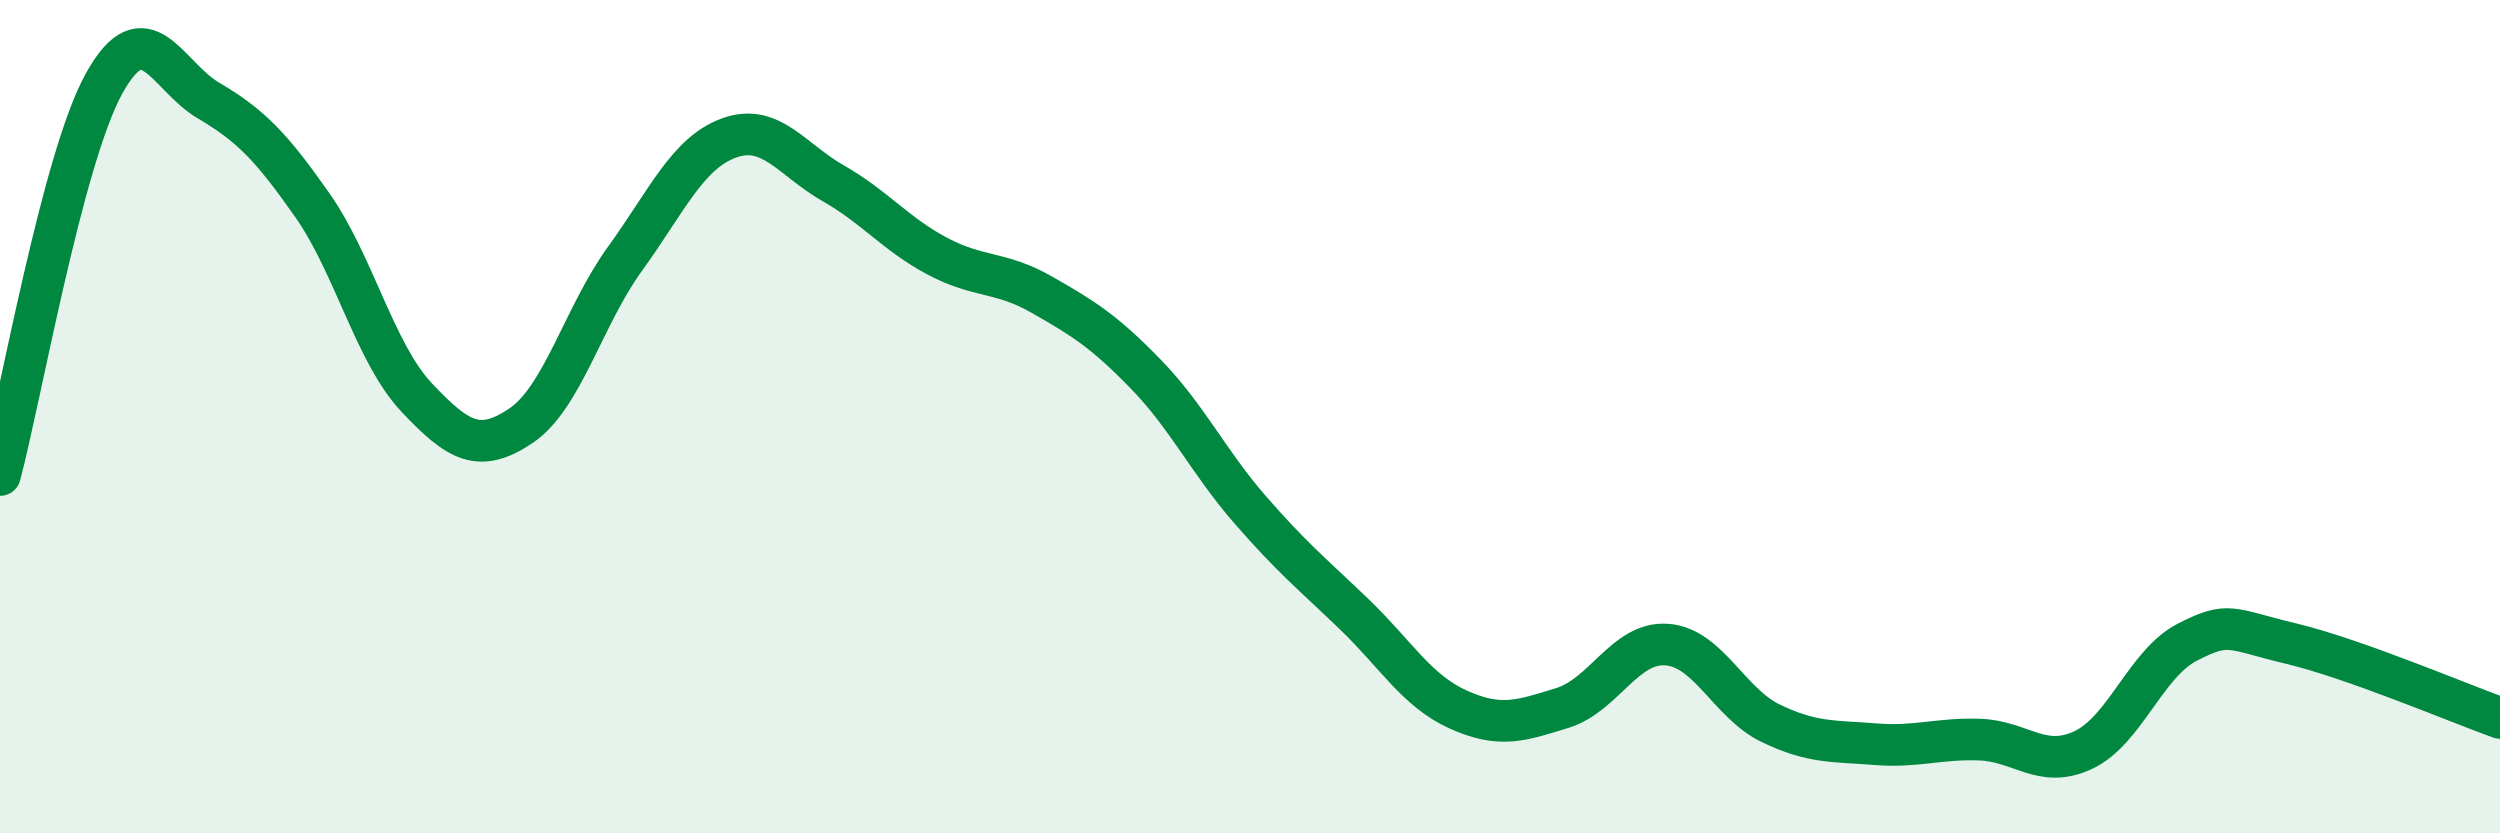
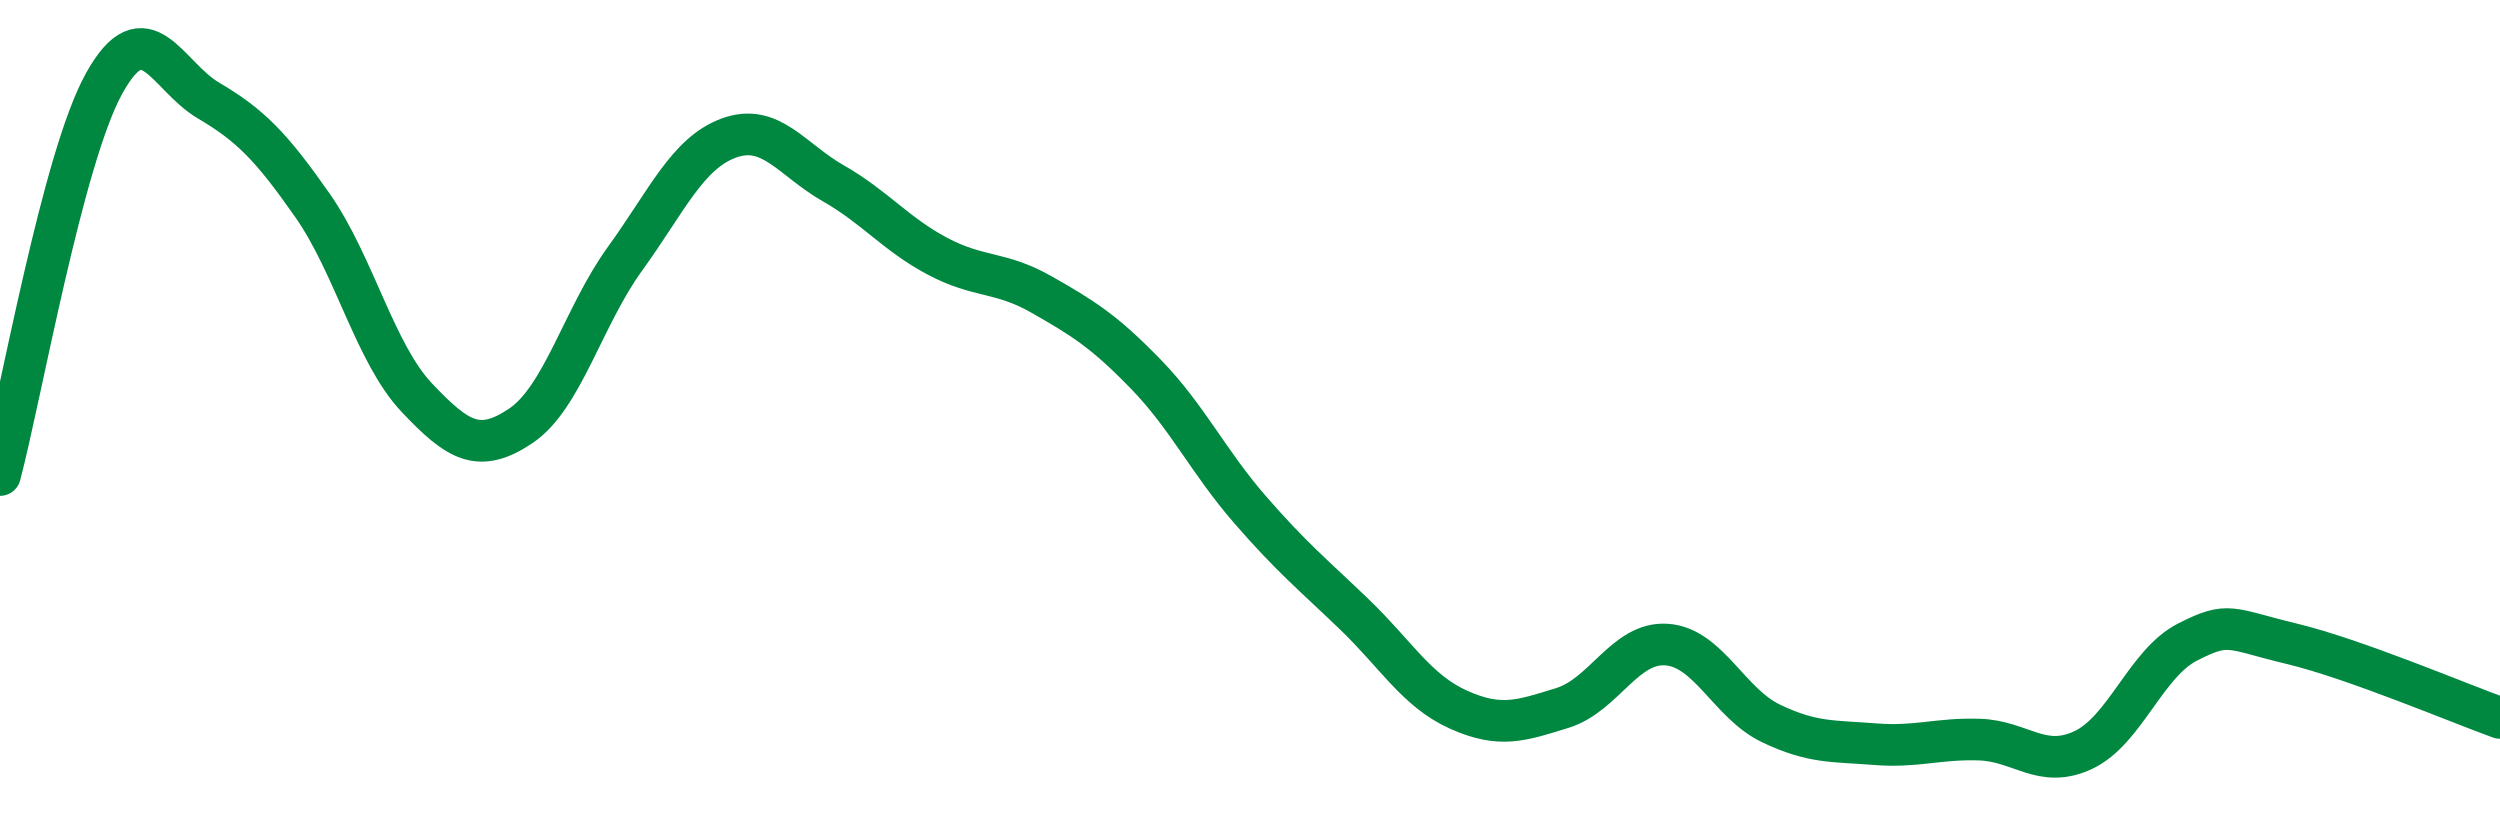
<svg xmlns="http://www.w3.org/2000/svg" width="60" height="20" viewBox="0 0 60 20">
-   <path d="M 0,11.4 C 0.5,9.52 1.5,3.8 2.5,2 C 3.5,0.2 4,1.82 5,2.41 C 6,3 6.5,3.5 7.5,4.93 C 8.5,6.36 9,8.48 10,9.54 C 11,10.6 11.5,10.89 12.5,10.22 C 13.5,9.55 14,7.59 15,6.21 C 16,4.83 16.5,3.67 17.5,3.31 C 18.5,2.95 19,3.83 20,4.4 C 21,4.97 21.5,5.62 22.5,6.15 C 23.5,6.68 24,6.5 25,7.07 C 26,7.64 26.5,7.95 27.5,8.98 C 28.5,10.01 29,11.08 30,12.23 C 31,13.38 31.5,13.78 32.5,14.74 C 33.5,15.7 34,16.58 35,17.03 C 36,17.48 36.5,17.3 37.5,16.99 C 38.5,16.68 39,15.4 40,15.47 C 41,15.54 41.5,16.88 42.5,17.36 C 43.5,17.84 44,17.78 45,17.86 C 46,17.94 46.5,17.72 47.5,17.75 C 48.5,17.78 49,18.47 50,18 C 51,17.53 51.5,15.92 52.5,15.41 C 53.5,14.9 53.5,15.09 55,15.45 C 56.5,15.81 59,16.87 60,17.23L60 20L0 20Z" fill="#008740" opacity="0.1" stroke-linecap="round" stroke-linejoin="round" />
  <path d="M 0,11.4 C 0.5,9.52 1.5,3.8 2.5,2 C 3.5,0.2 4,1.82 5,2.41 C 6,3 6.5,3.5 7.5,4.93 C 8.5,6.36 9,8.48 10,9.54 C 11,10.6 11.5,10.89 12.5,10.22 C 13.5,9.55 14,7.59 15,6.21 C 16,4.83 16.5,3.67 17.5,3.31 C 18.5,2.95 19,3.83 20,4.4 C 21,4.97 21.5,5.62 22.5,6.15 C 23.5,6.68 24,6.5 25,7.07 C 26,7.64 26.5,7.95 27.5,8.98 C 28.5,10.01 29,11.08 30,12.23 C 31,13.38 31.5,13.78 32.5,14.74 C 33.5,15.7 34,16.58 35,17.03 C 36,17.48 36.5,17.3 37.5,16.99 C 38.5,16.68 39,15.4 40,15.47 C 41,15.54 41.5,16.88 42.5,17.36 C 43.5,17.84 44,17.78 45,17.86 C 46,17.94 46.5,17.72 47.5,17.75 C 48.5,17.78 49,18.47 50,18 C 51,17.53 51.5,15.92 52.5,15.41 C 53.5,14.9 53.5,15.09 55,15.45 C 56.5,15.81 59,16.87 60,17.23" stroke="#008740" stroke-width="1" fill="none" stroke-linecap="round" stroke-linejoin="round" />
</svg>